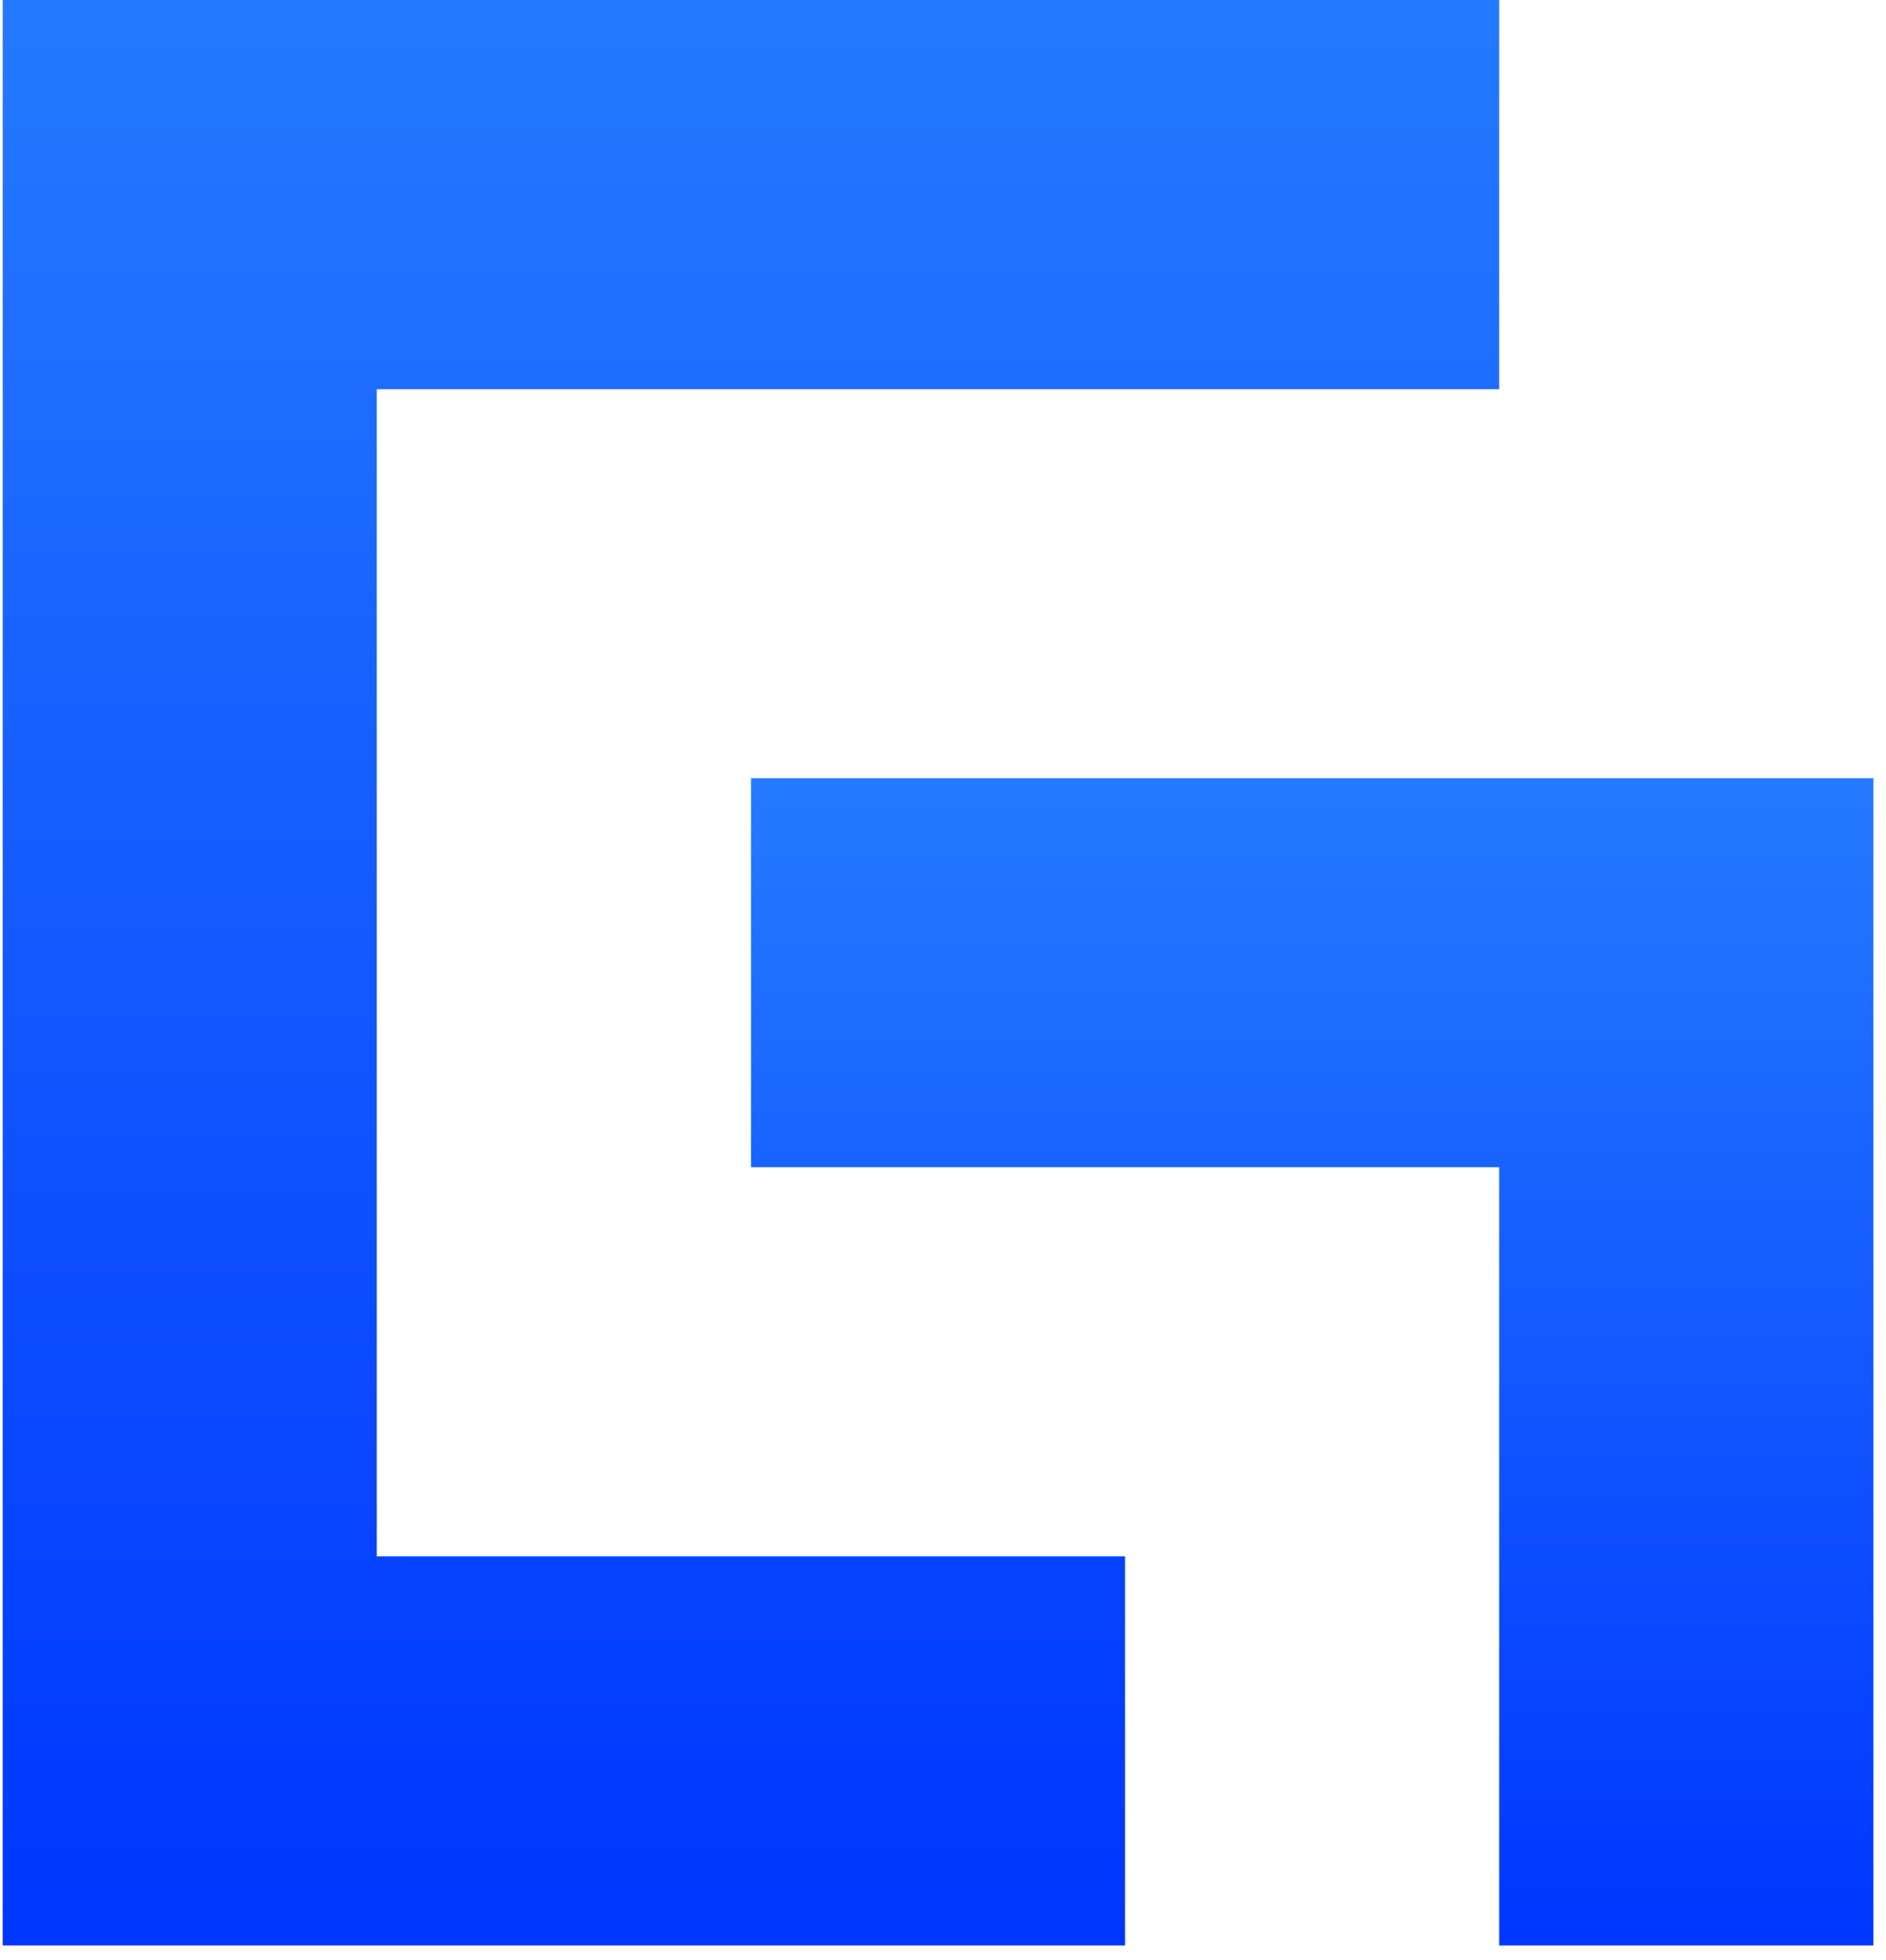
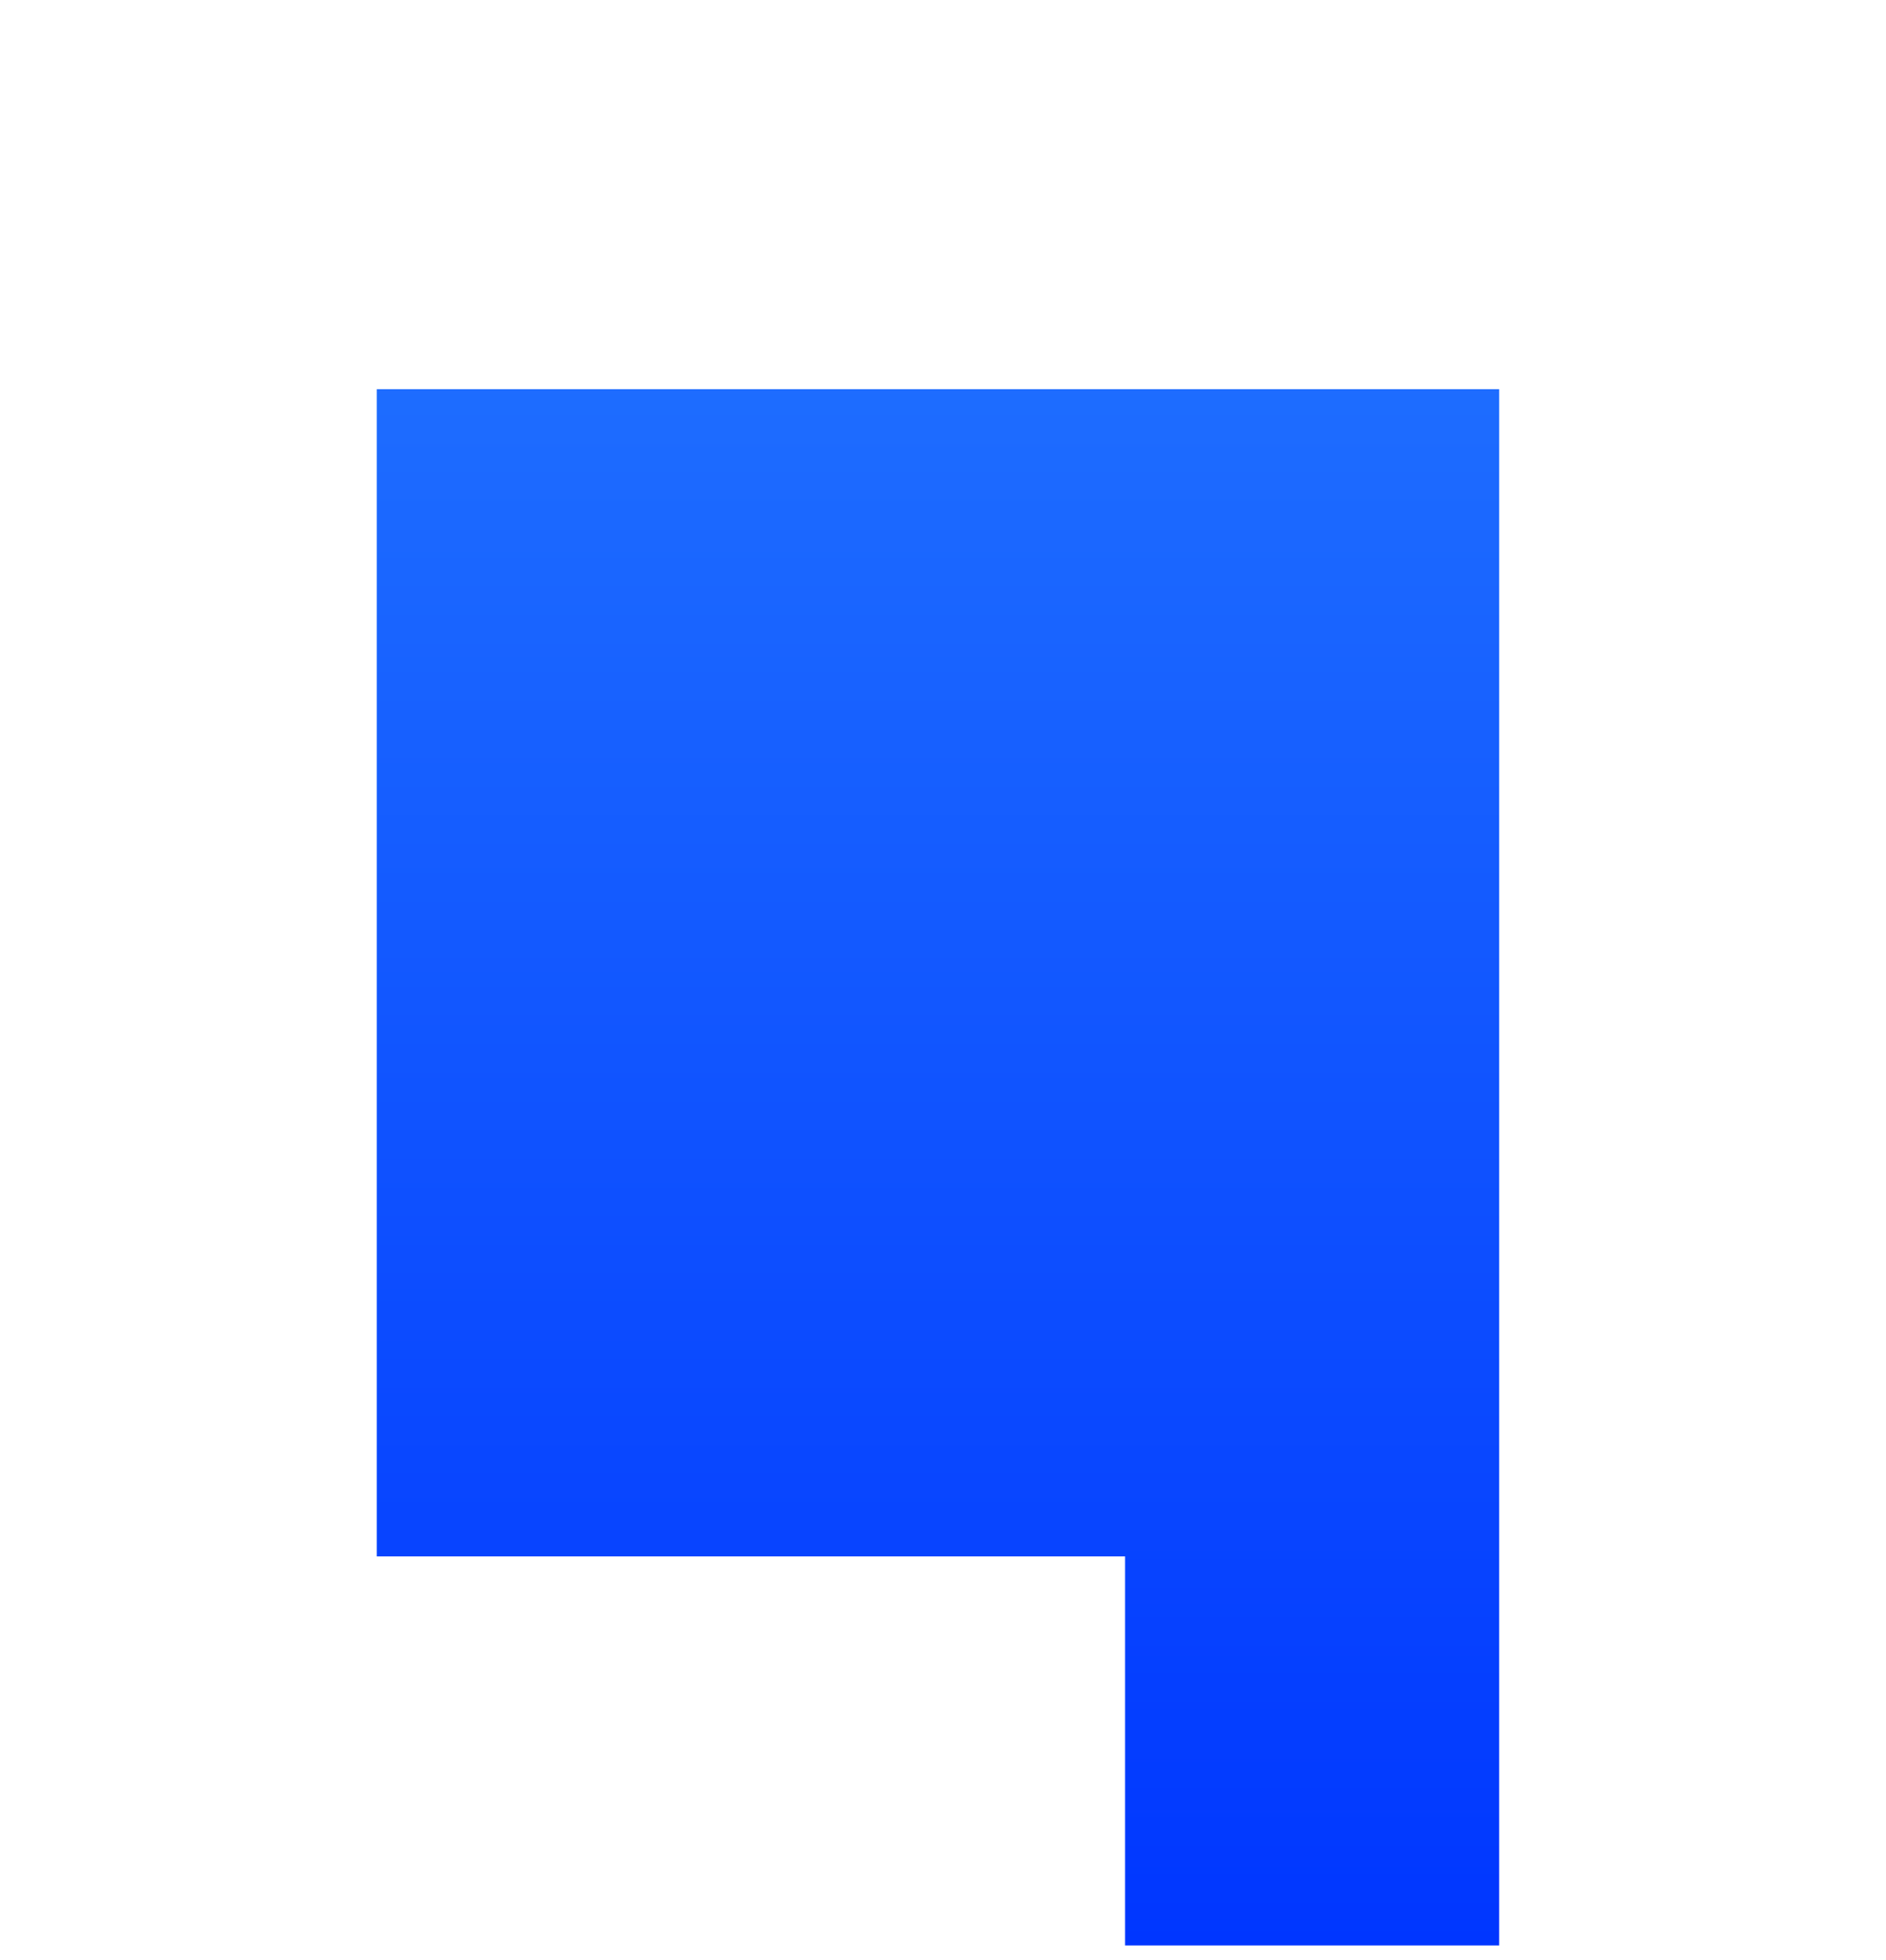
<svg xmlns="http://www.w3.org/2000/svg" width="102" height="106" viewBox="0 0 102 106" fill="none">
-   <path d="M40.617 42.086V63.125H81.081V105.211H101.32V42.086H40.617Z" fill="url(#paint0_linear_20_204)" />
-   <path d="M20.377 84.172V21.047H81.08V0H0.145V105.211H60.848V84.172H20.377Z" fill="url(#paint1_linear_20_204)" />
+   <path d="M20.377 84.172V21.047H81.08V0V105.211H60.848V84.172H20.377Z" fill="url(#paint1_linear_20_204)" />
  <defs>
    <linearGradient id="paint0_linear_20_204" x1="70.969" y1="42.086" x2="70.969" y2="105.211" gradientUnits="userSpaceOnUse">
      <stop stop-color="#257AFF" />
      <stop offset="1" stop-color="#0036FF" />
    </linearGradient>
    <linearGradient id="paint1_linear_20_204" x1="40.612" y1="0" x2="40.612" y2="105.211" gradientUnits="userSpaceOnUse">
      <stop stop-color="#257AFF" />
      <stop offset="1" stop-color="#0036FF" />
    </linearGradient>
  </defs>
</svg>